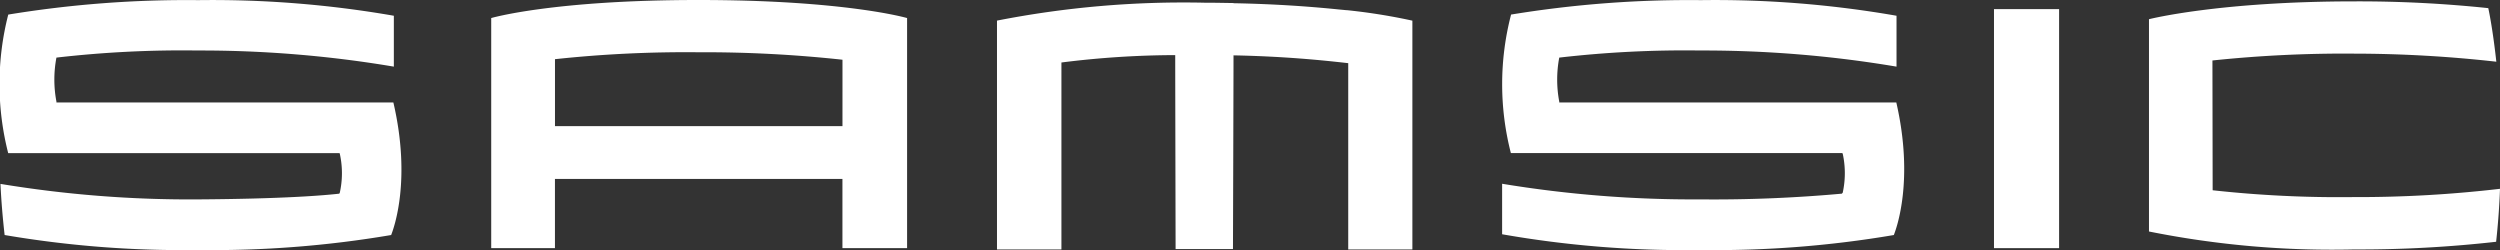
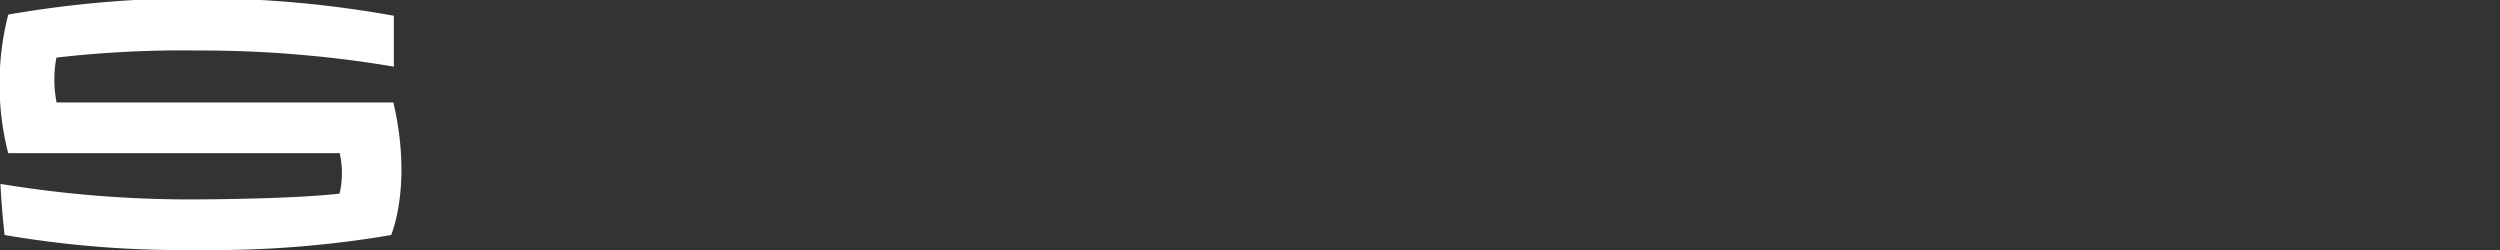
<svg xmlns="http://www.w3.org/2000/svg" width="160.006" height="16.002" viewBox="0 0 160.006 16.002">
  <rect x="0" y="0" width="160.006" height="16.002" fill="#333333" stroke="none" />
-   <path d="M179.481,8.072h-18.4V3.788a78.579,78.579,0,0,1,9.183-.443,81.887,81.887,0,0,1,9.218.478Zm4.136,7.81V1.155S179.662,0,170.263,0C160.937,0,157,1.155,157,1.155V15.882h4.079v-4.43h18.4v4.43Z" transform="translate(-125.561 0)" fill="#fff" />
-   <rect width="4.167" height="15.298" transform="translate(127.62 0.584)" fill="#fff" />
-   <path d="M340.781,1.336l-.274-.025c-1.766-.181-4.008-.349-6.739-.4V.9c-.605-.009-1.224-.022-1.873-.022a62.024,62.024,0,0,0-13.266,1.146V16.67h4.124V4.705a58.988,58.988,0,0,1,7.283-.473c0,1.848.024,12.416.024,12.416h3.672s.035-10.6.035-12.4c3.2.063,5.579.3,7.342.5V16.67h4.106V2.027a37.6,37.6,0,0,0-4.18-.67c-.081,0-.166-.013-.254-.021" transform="translate(-254.819 -0.705)" fill="#fff" />
-   <path d="M505.3,6.595H483.723V6.538a7.541,7.541,0,0,1,0-2.816,69.987,69.987,0,0,1,9.025-.455A74.239,74.239,0,0,1,505.309,4.3V1.043a67.452,67.452,0,0,0-12.519-1,70.559,70.559,0,0,0-12.15.924,17.69,17.69,0,0,0-.013,8.866h21.2v.022l.031-.018a5.829,5.829,0,0,1,0,2.564l-.031-.026v.053a90.768,90.768,0,0,1-9.079.368,75,75,0,0,1-12.682-1v3.232a67.243,67.243,0,0,0,12.682,1.008,68.116,68.116,0,0,0,12.389-.959c.172-.443,1.3-3.5.159-8.482" transform="translate(-383.927 -0.035)" fill="#fff" />
-   <path d="M709.267,12.436a78.231,78.231,0,0,1-9.383.53,74.1,74.1,0,0,1-9.008-.437l-.014-8.306a80.544,80.544,0,0,1,9.09-.438,82.231,82.231,0,0,1,9.08.517c-.192-1.757-.413-2.965-.515-3.429A79.382,79.382,0,0,0,699.951.44c-8.692,0-13.15,1.141-13.15,1.141V15.168a59.517,59.517,0,0,0,13.15,1.149,78.078,78.078,0,0,0,9.068-.491c.128-1.171.209-2.311.248-3.39" transform="translate(-549.261 -0.352)" fill="#fff" />
-   <path d="M25.177,6.595H3.612V6.538a7.512,7.512,0,0,1,0-2.816,70.26,70.26,0,0,1,9.037-.455A74.3,74.3,0,0,1,25.207,4.3V1.043a67.721,67.721,0,0,0-12.523-1A70.714,70.714,0,0,0,.529.968,17.875,17.875,0,0,0,.524,9.834h21.2v.022l.016-.018a5.75,5.75,0,0,1,0,2.564l-.016-.026v.053c-.976.11-3.525.332-9.076.368A74.374,74.374,0,0,1,.03,11.805c.048,1.04.137,2.128.266,3.272a67.771,67.771,0,0,0,12.353.959,68.271,68.271,0,0,0,12.386-.959c.172-.443,1.3-3.5.142-8.482" transform="translate(0 -0.035)" fill="#fff" />
+   <path d="M25.177,6.595H3.612V6.538a7.512,7.512,0,0,1,0-2.816,70.26,70.26,0,0,1,9.037-.455A74.3,74.3,0,0,1,25.207,4.3V1.043A70.714,70.714,0,0,0,.529.968,17.875,17.875,0,0,0,.524,9.834h21.2v.022l.016-.018a5.75,5.75,0,0,1,0,2.564l-.016-.026v.053c-.976.11-3.525.332-9.076.368A74.374,74.374,0,0,1,.03,11.805c.048,1.04.137,2.128.266,3.272a67.771,67.771,0,0,0,12.353.959,68.271,68.271,0,0,0,12.386-.959c.172-.443,1.3-3.5.142-8.482" transform="translate(0 -0.035)" fill="#fff" />
</svg>